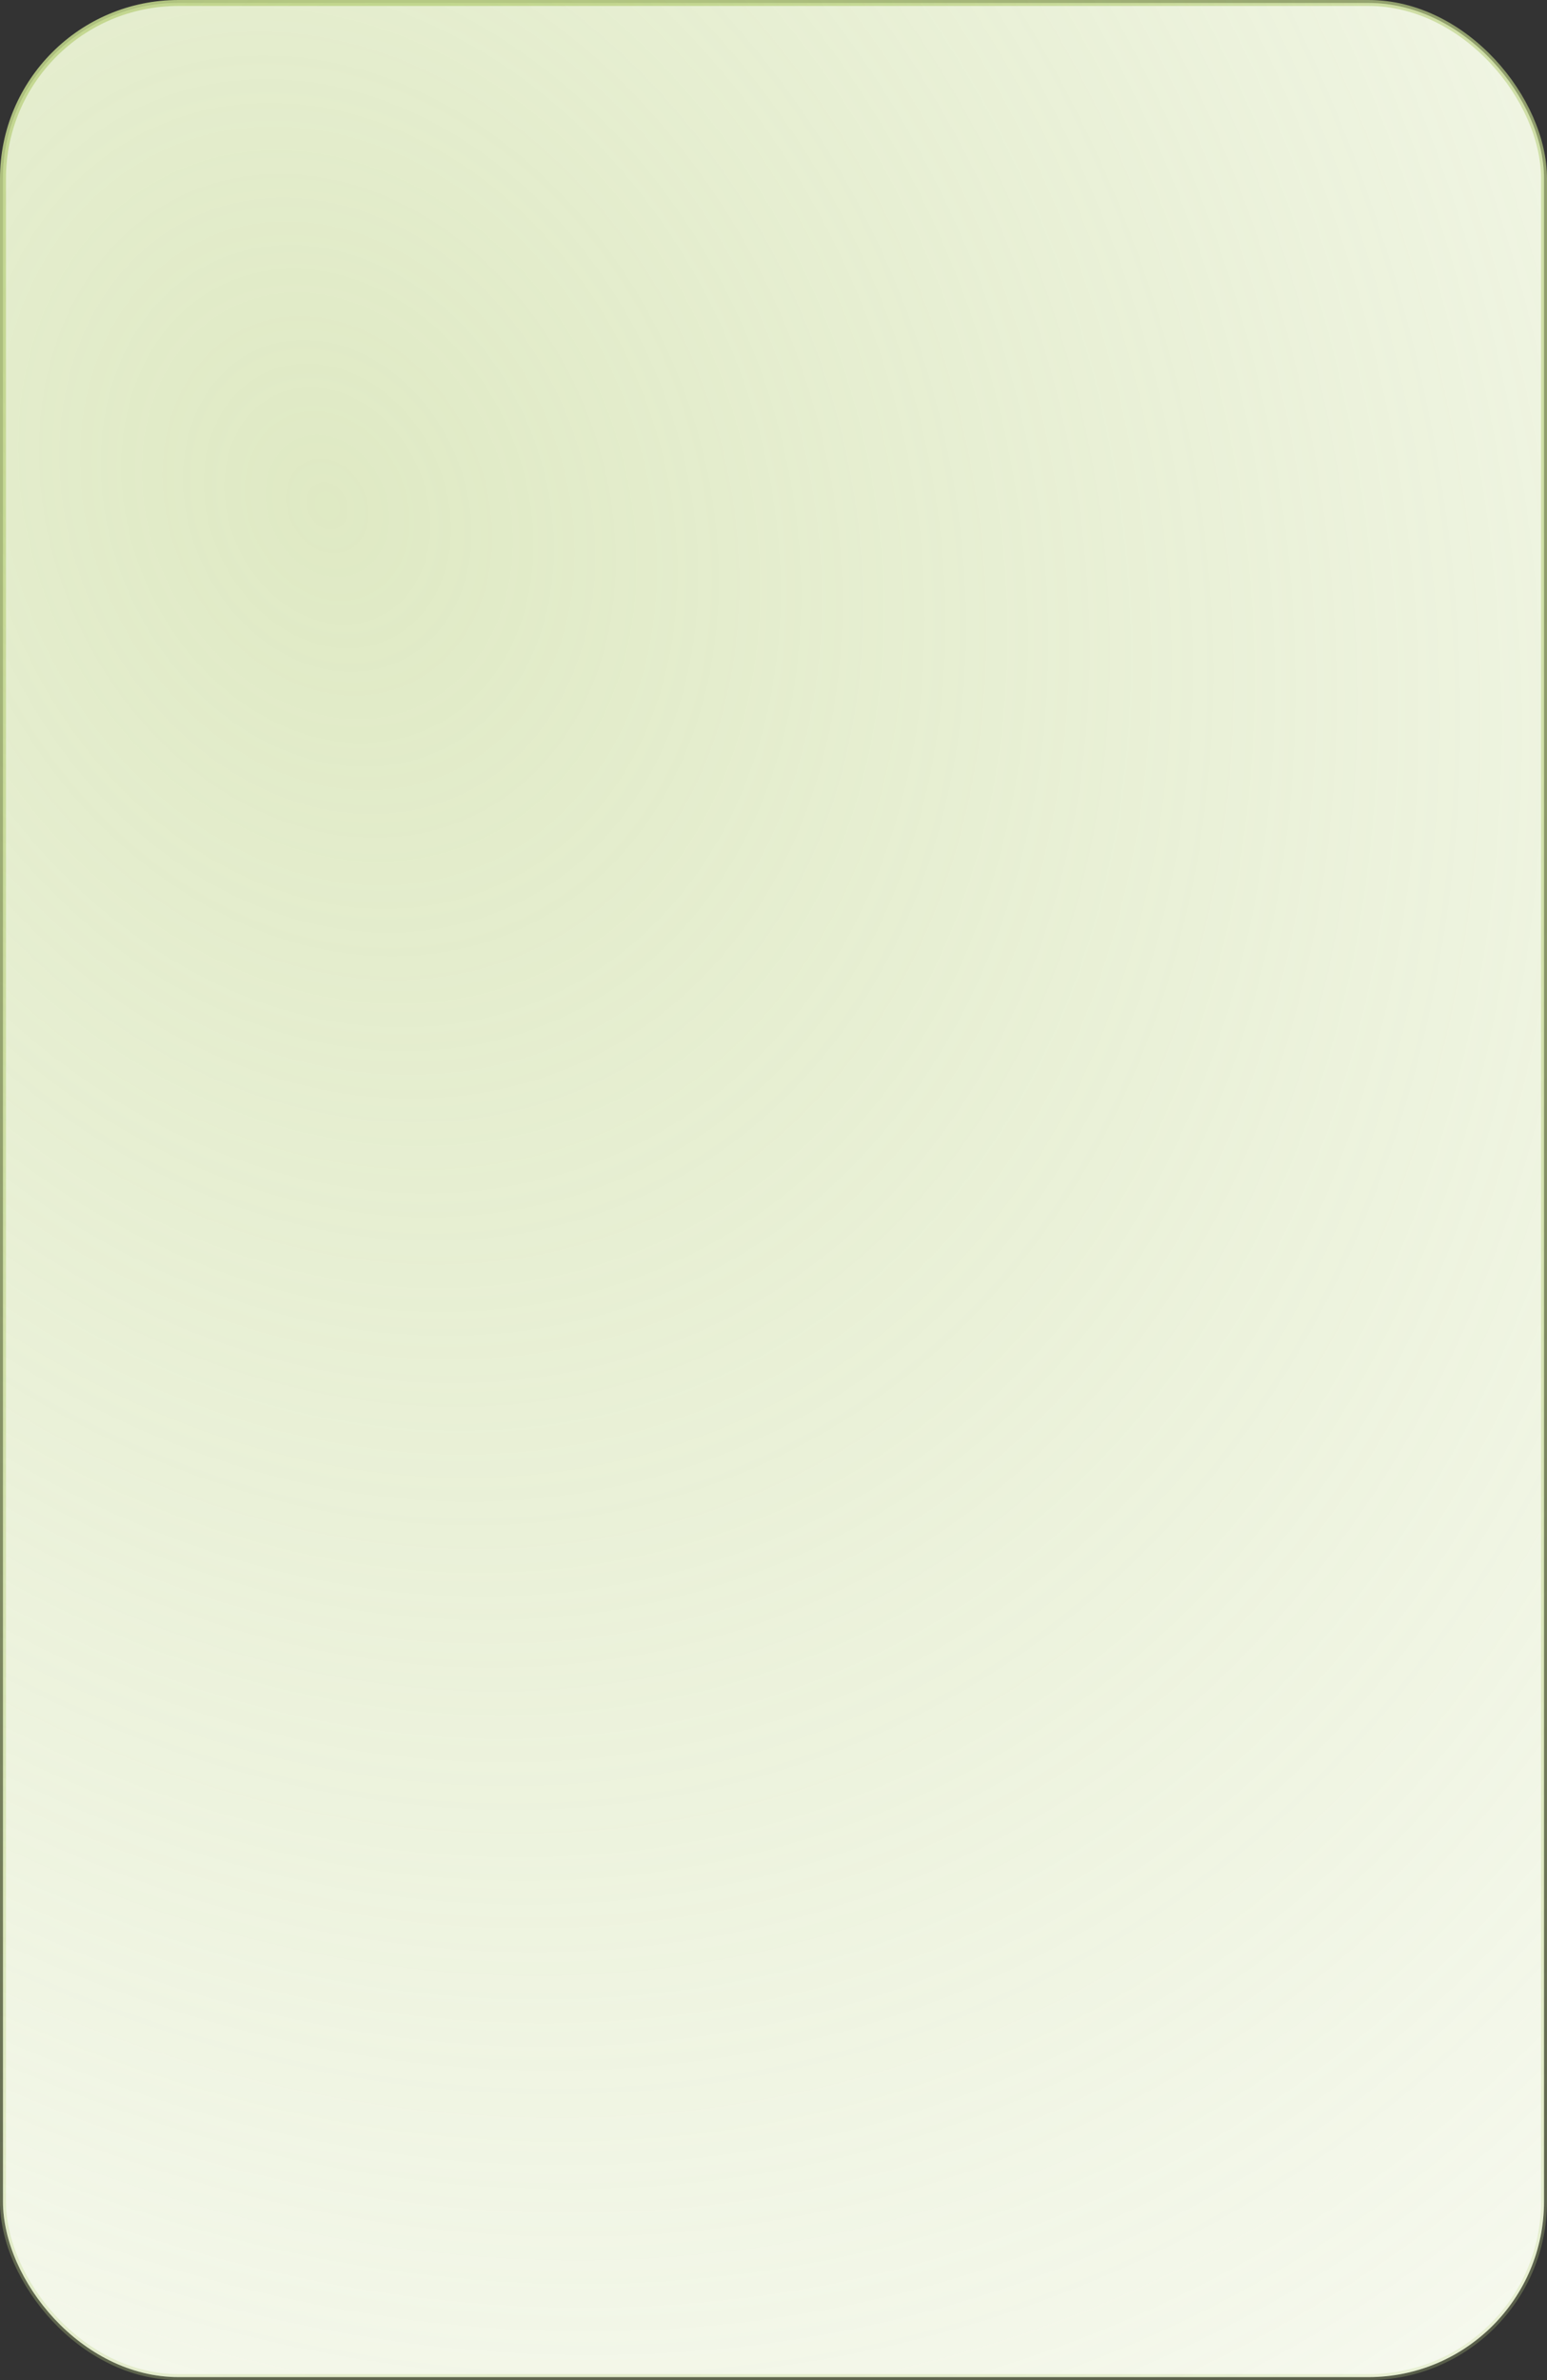
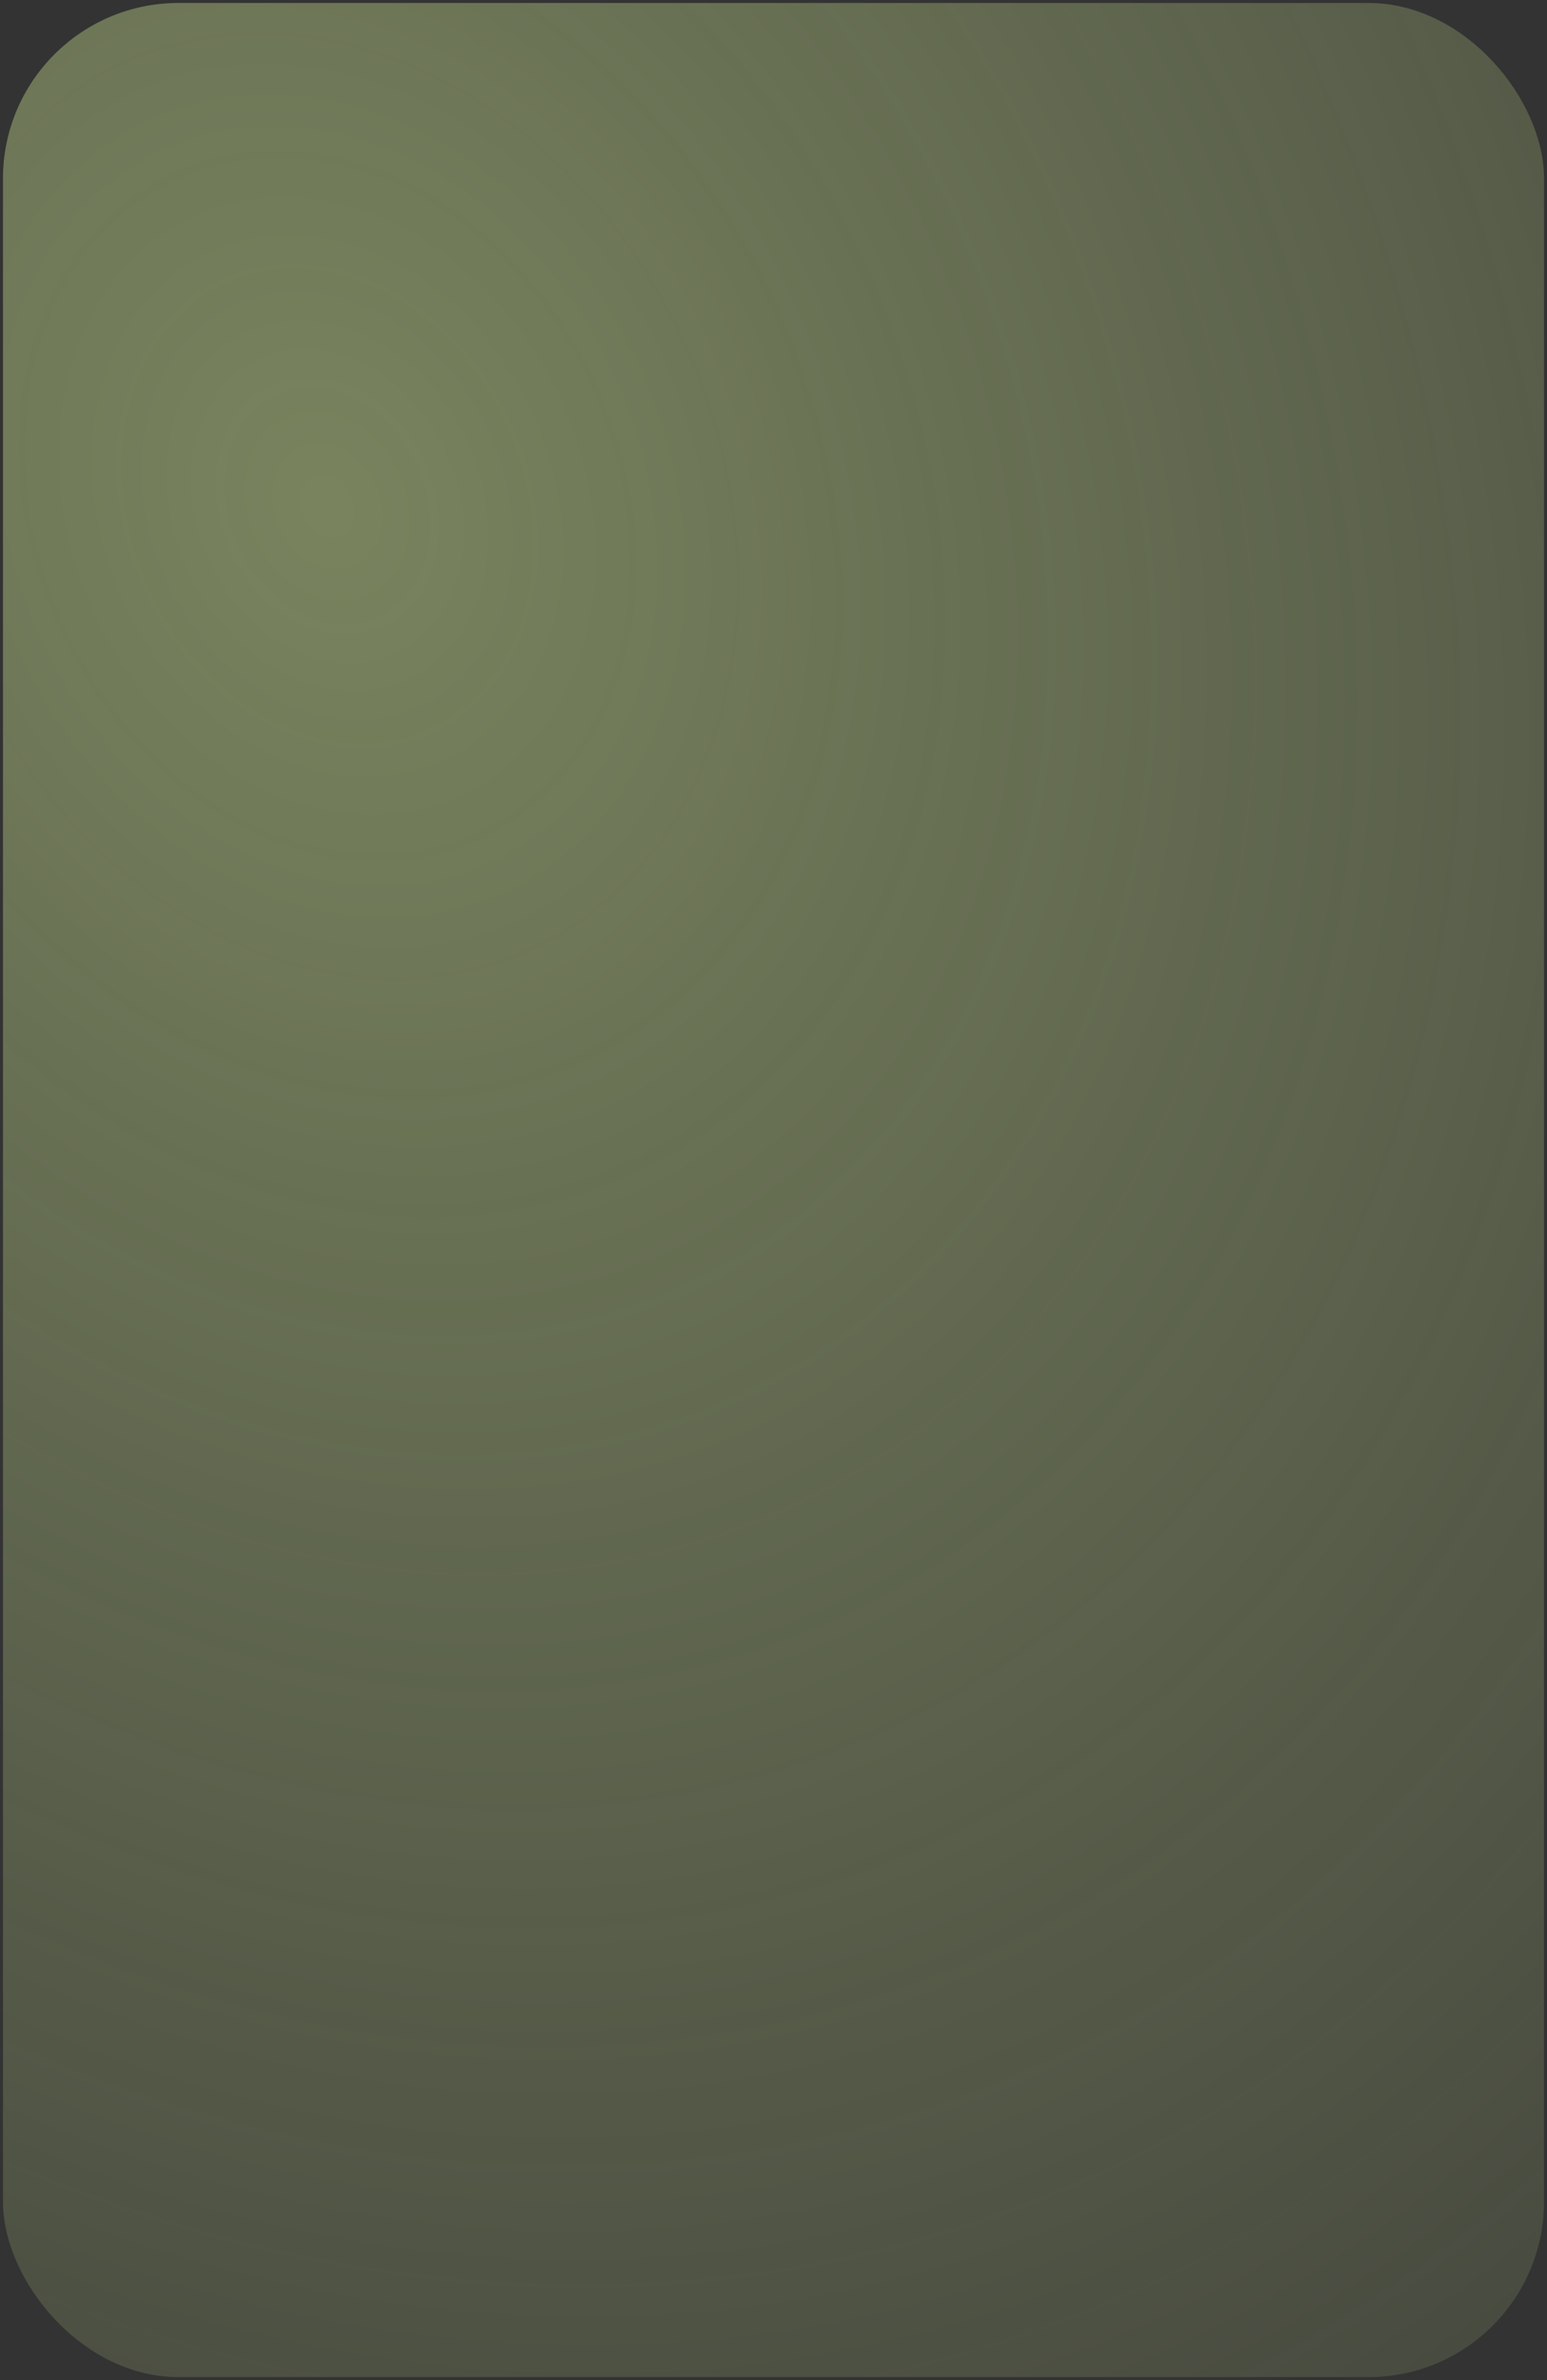
<svg xmlns="http://www.w3.org/2000/svg" width="260" height="400" viewBox="0 0 260 400" fill="none">
  <rect x="0" y="0" width="260" height="400" fill="#333333" stroke="none" />
-   <rect x="0.5" y="0.5" width="259" height="399" rx="29.5" fill="white" />
  <rect x="0.5" y="0.5" width="259" height="399" rx="29.5" fill="url(#paint0_radial_207_4)" fill-opacity="0.5" />
-   <rect x="0.5" y="0.5" width="259" height="399" rx="29.5" stroke="url(#paint1_radial_207_4)" />
  <defs>
    <radialGradient id="paint0_radial_207_4" cx="0" cy="0" r="1" gradientUnits="userSpaceOnUse" gradientTransform="translate(54.889 87) rotate(59.8) scale(515.81 423.095)">
      <stop stop-color="#BFD489" />
      <stop offset="1" stop-color="#BFD489" stop-opacity="0" />
      <stop offset="1" stop-color="#EFF8D9" />
    </radialGradient>
    <radialGradient id="paint1_radial_207_4" cx="0" cy="0" r="1" gradientUnits="userSpaceOnUse" gradientTransform="translate(75.969 32.995) rotate(69.305) scale(549.5 527.187)">
      <stop stop-color="#BFD489" />
      <stop offset="1" stop-color="#BFD489" stop-opacity="0" />
    </radialGradient>
  </defs>
</svg>